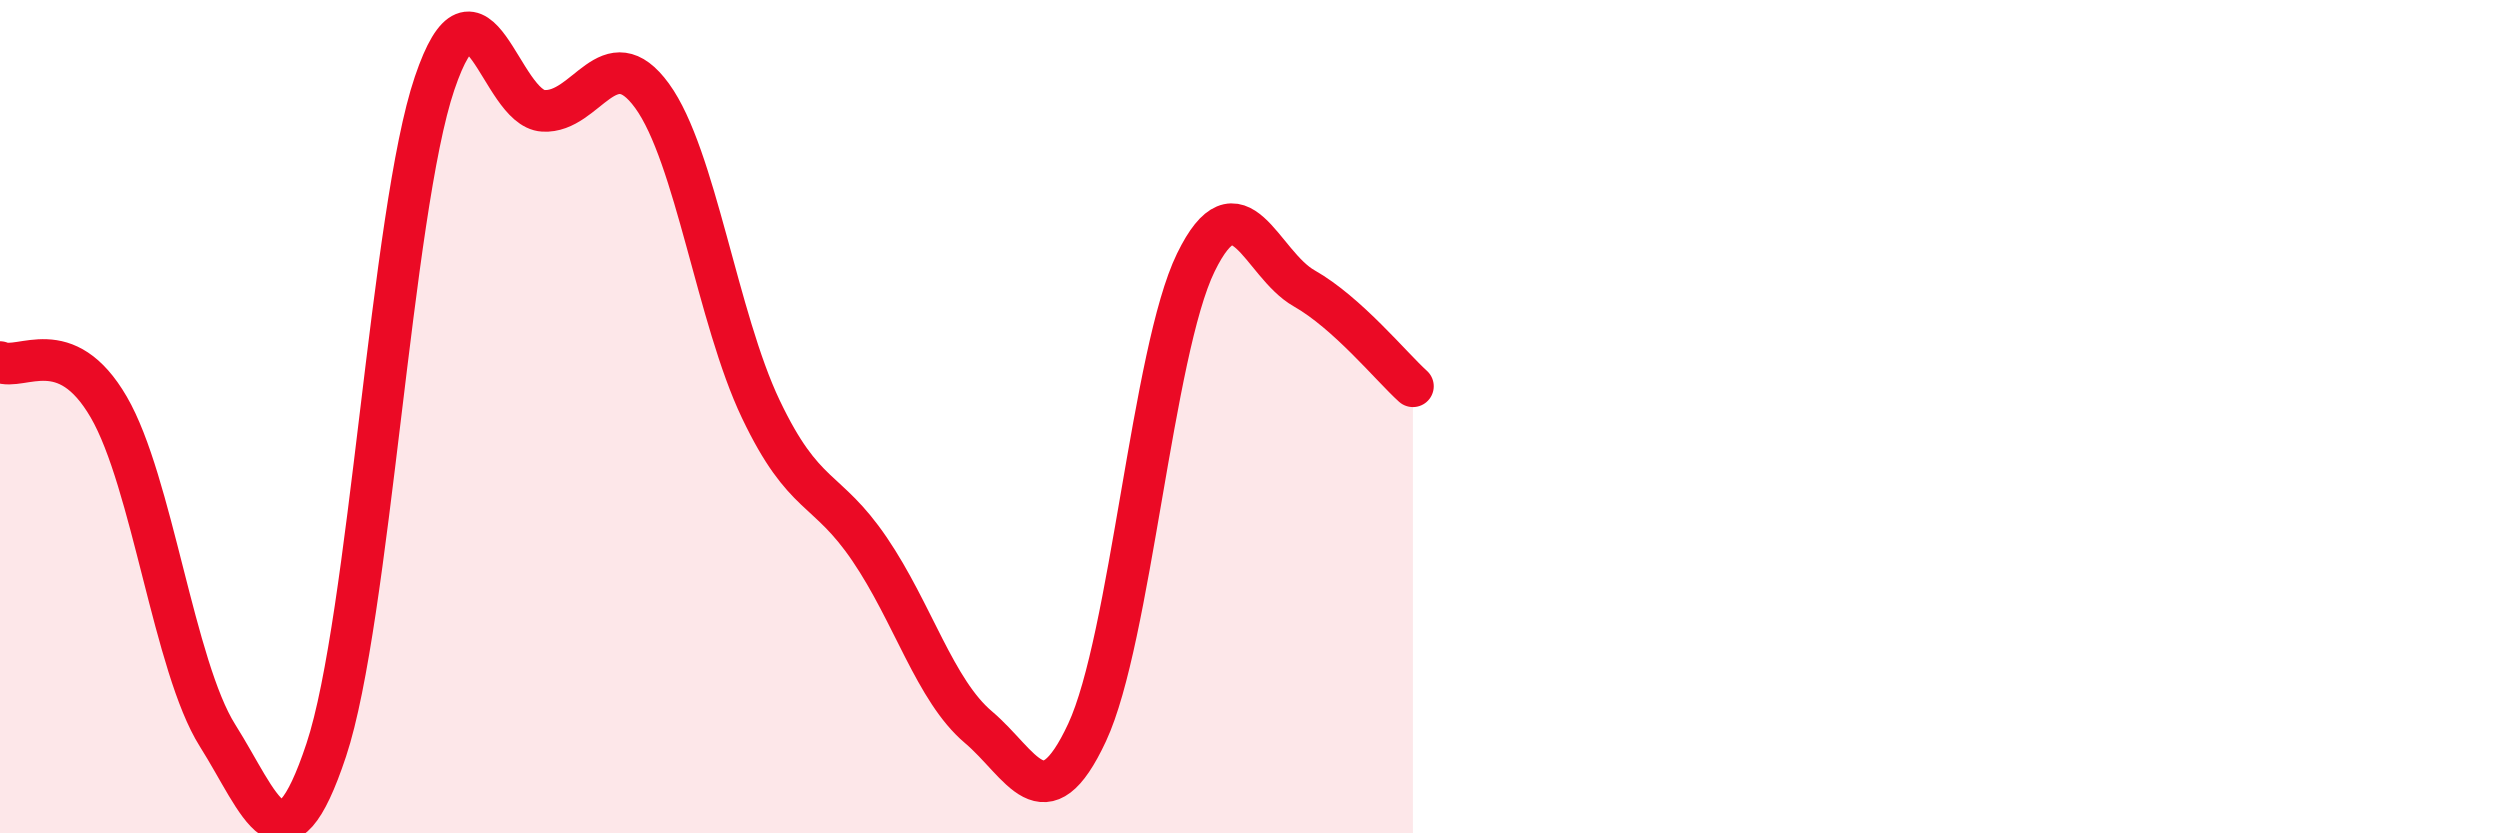
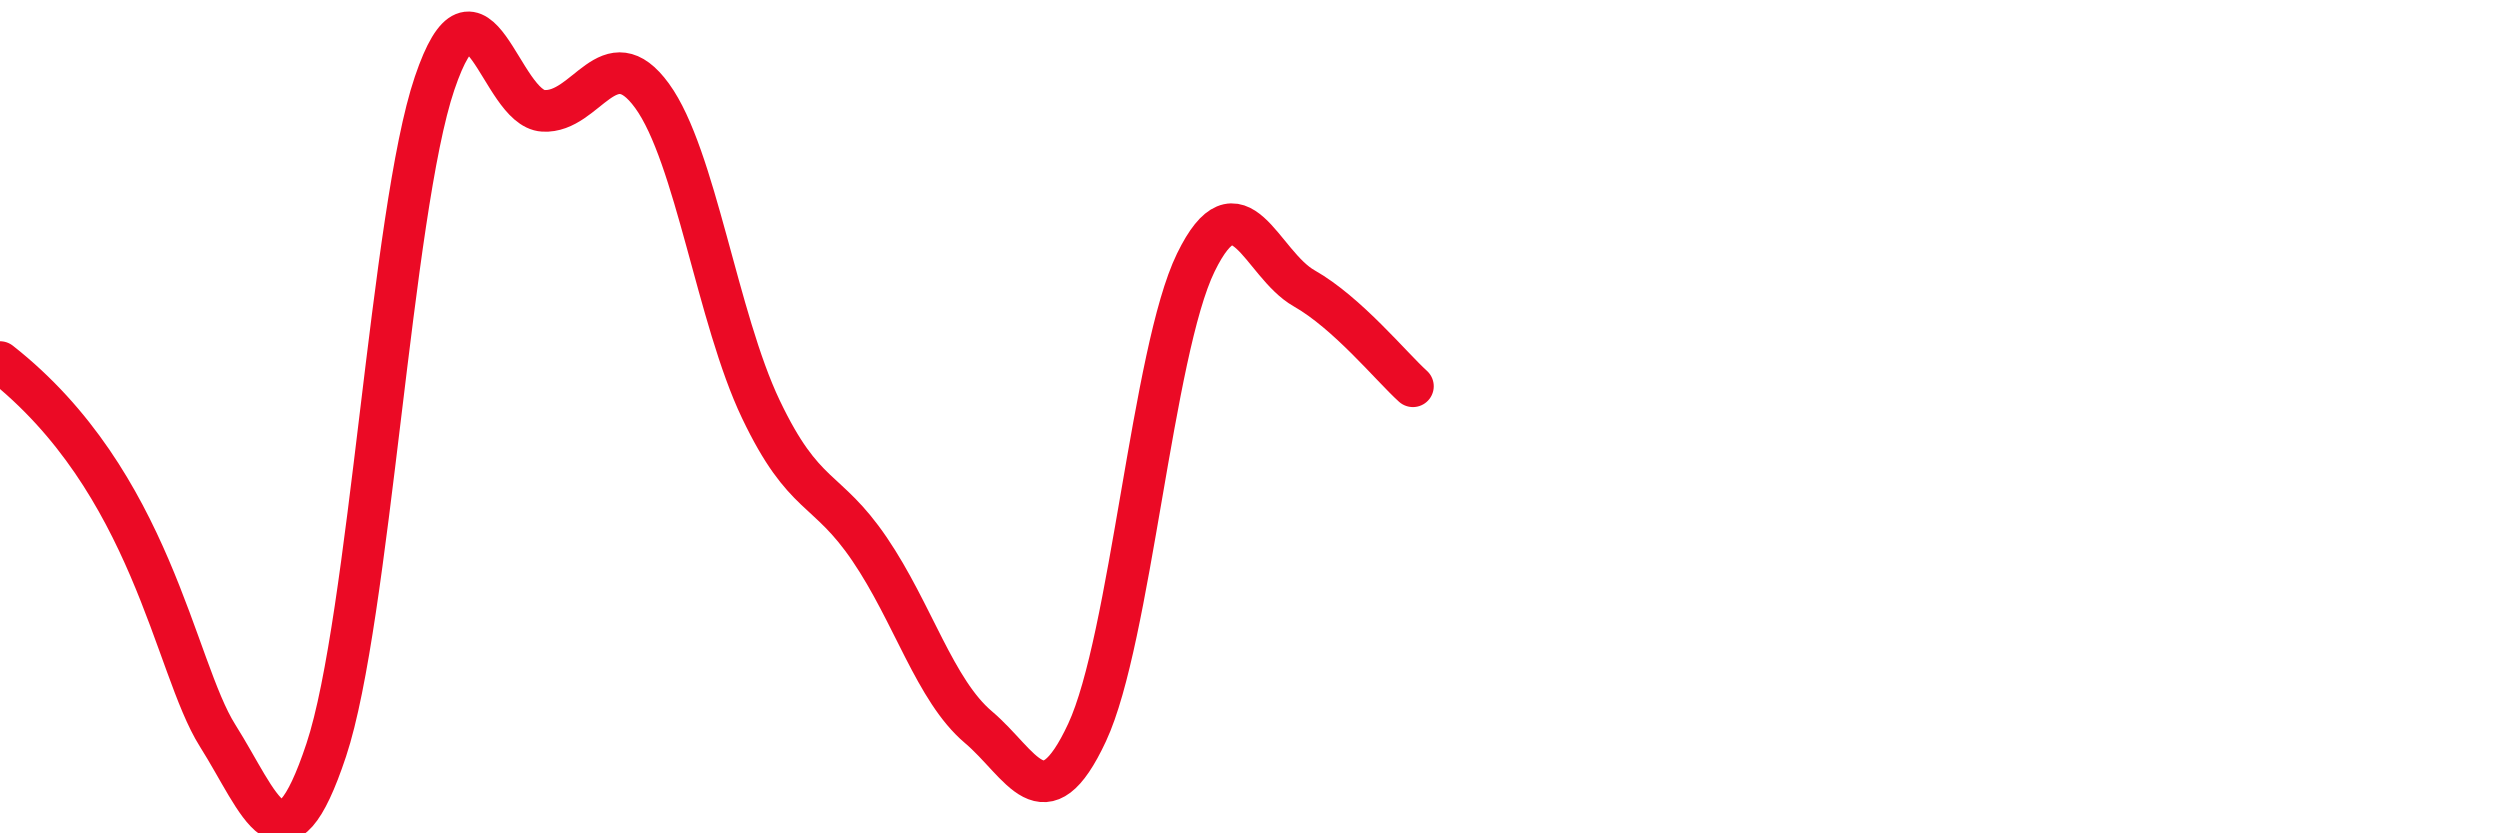
<svg xmlns="http://www.w3.org/2000/svg" width="60" height="20" viewBox="0 0 60 20">
-   <path d="M 0,8.69 C 0.52,8.91 1.57,7.98 2.61,9.77 C 3.65,11.56 4.18,16 5.22,17.65 C 6.26,19.3 6.79,21.13 7.83,18 C 8.87,14.87 9.39,5.07 10.43,2 C 11.47,-1.07 12,2.6 13.04,2.66 C 14.08,2.72 14.61,0.87 15.65,2.3 C 16.69,3.73 17.22,7.64 18.26,9.82 C 19.3,12 19.83,11.65 20.87,13.18 C 21.91,14.71 22.44,16.57 23.48,17.45 C 24.52,18.33 25.05,19.81 26.09,17.58 C 27.13,15.35 27.66,8.43 28.7,6.3 C 29.74,4.17 30.26,6.33 31.3,6.92 C 32.34,7.51 33.39,8.8 33.91,9.27L33.91 20L0 20Z" fill="#EB0A25" opacity="0.1" stroke-linecap="round" stroke-linejoin="round" />
-   <path d="M 0,8.69 C 0.52,8.91 1.57,7.98 2.61,9.77 C 3.65,11.56 4.18,16 5.22,17.65 C 6.26,19.3 6.79,21.13 7.83,18 C 8.87,14.87 9.39,5.07 10.43,2 C 11.47,-1.07 12,2.6 13.04,2.66 C 14.08,2.72 14.61,0.87 15.65,2.3 C 16.69,3.73 17.22,7.64 18.26,9.82 C 19.3,12 19.83,11.65 20.87,13.18 C 21.91,14.71 22.44,16.57 23.48,17.45 C 24.52,18.33 25.05,19.81 26.09,17.58 C 27.13,15.35 27.66,8.43 28.7,6.3 C 29.74,4.17 30.26,6.33 31.3,6.92 C 32.34,7.51 33.39,8.8 33.91,9.27" stroke="#EB0A25" stroke-width="1" fill="none" stroke-linecap="round" stroke-linejoin="round" />
+   <path d="M 0,8.69 C 3.65,11.56 4.18,16 5.22,17.65 C 6.26,19.3 6.79,21.13 7.83,18 C 8.87,14.87 9.39,5.07 10.43,2 C 11.47,-1.07 12,2.6 13.04,2.66 C 14.08,2.72 14.61,0.87 15.65,2.3 C 16.69,3.73 17.22,7.64 18.26,9.82 C 19.3,12 19.83,11.65 20.87,13.18 C 21.91,14.71 22.44,16.57 23.48,17.45 C 24.52,18.33 25.05,19.81 26.09,17.58 C 27.13,15.35 27.66,8.43 28.7,6.3 C 29.74,4.17 30.26,6.33 31.3,6.92 C 32.34,7.51 33.39,8.8 33.91,9.27" stroke="#EB0A25" stroke-width="1" fill="none" stroke-linecap="round" stroke-linejoin="round" />
</svg>